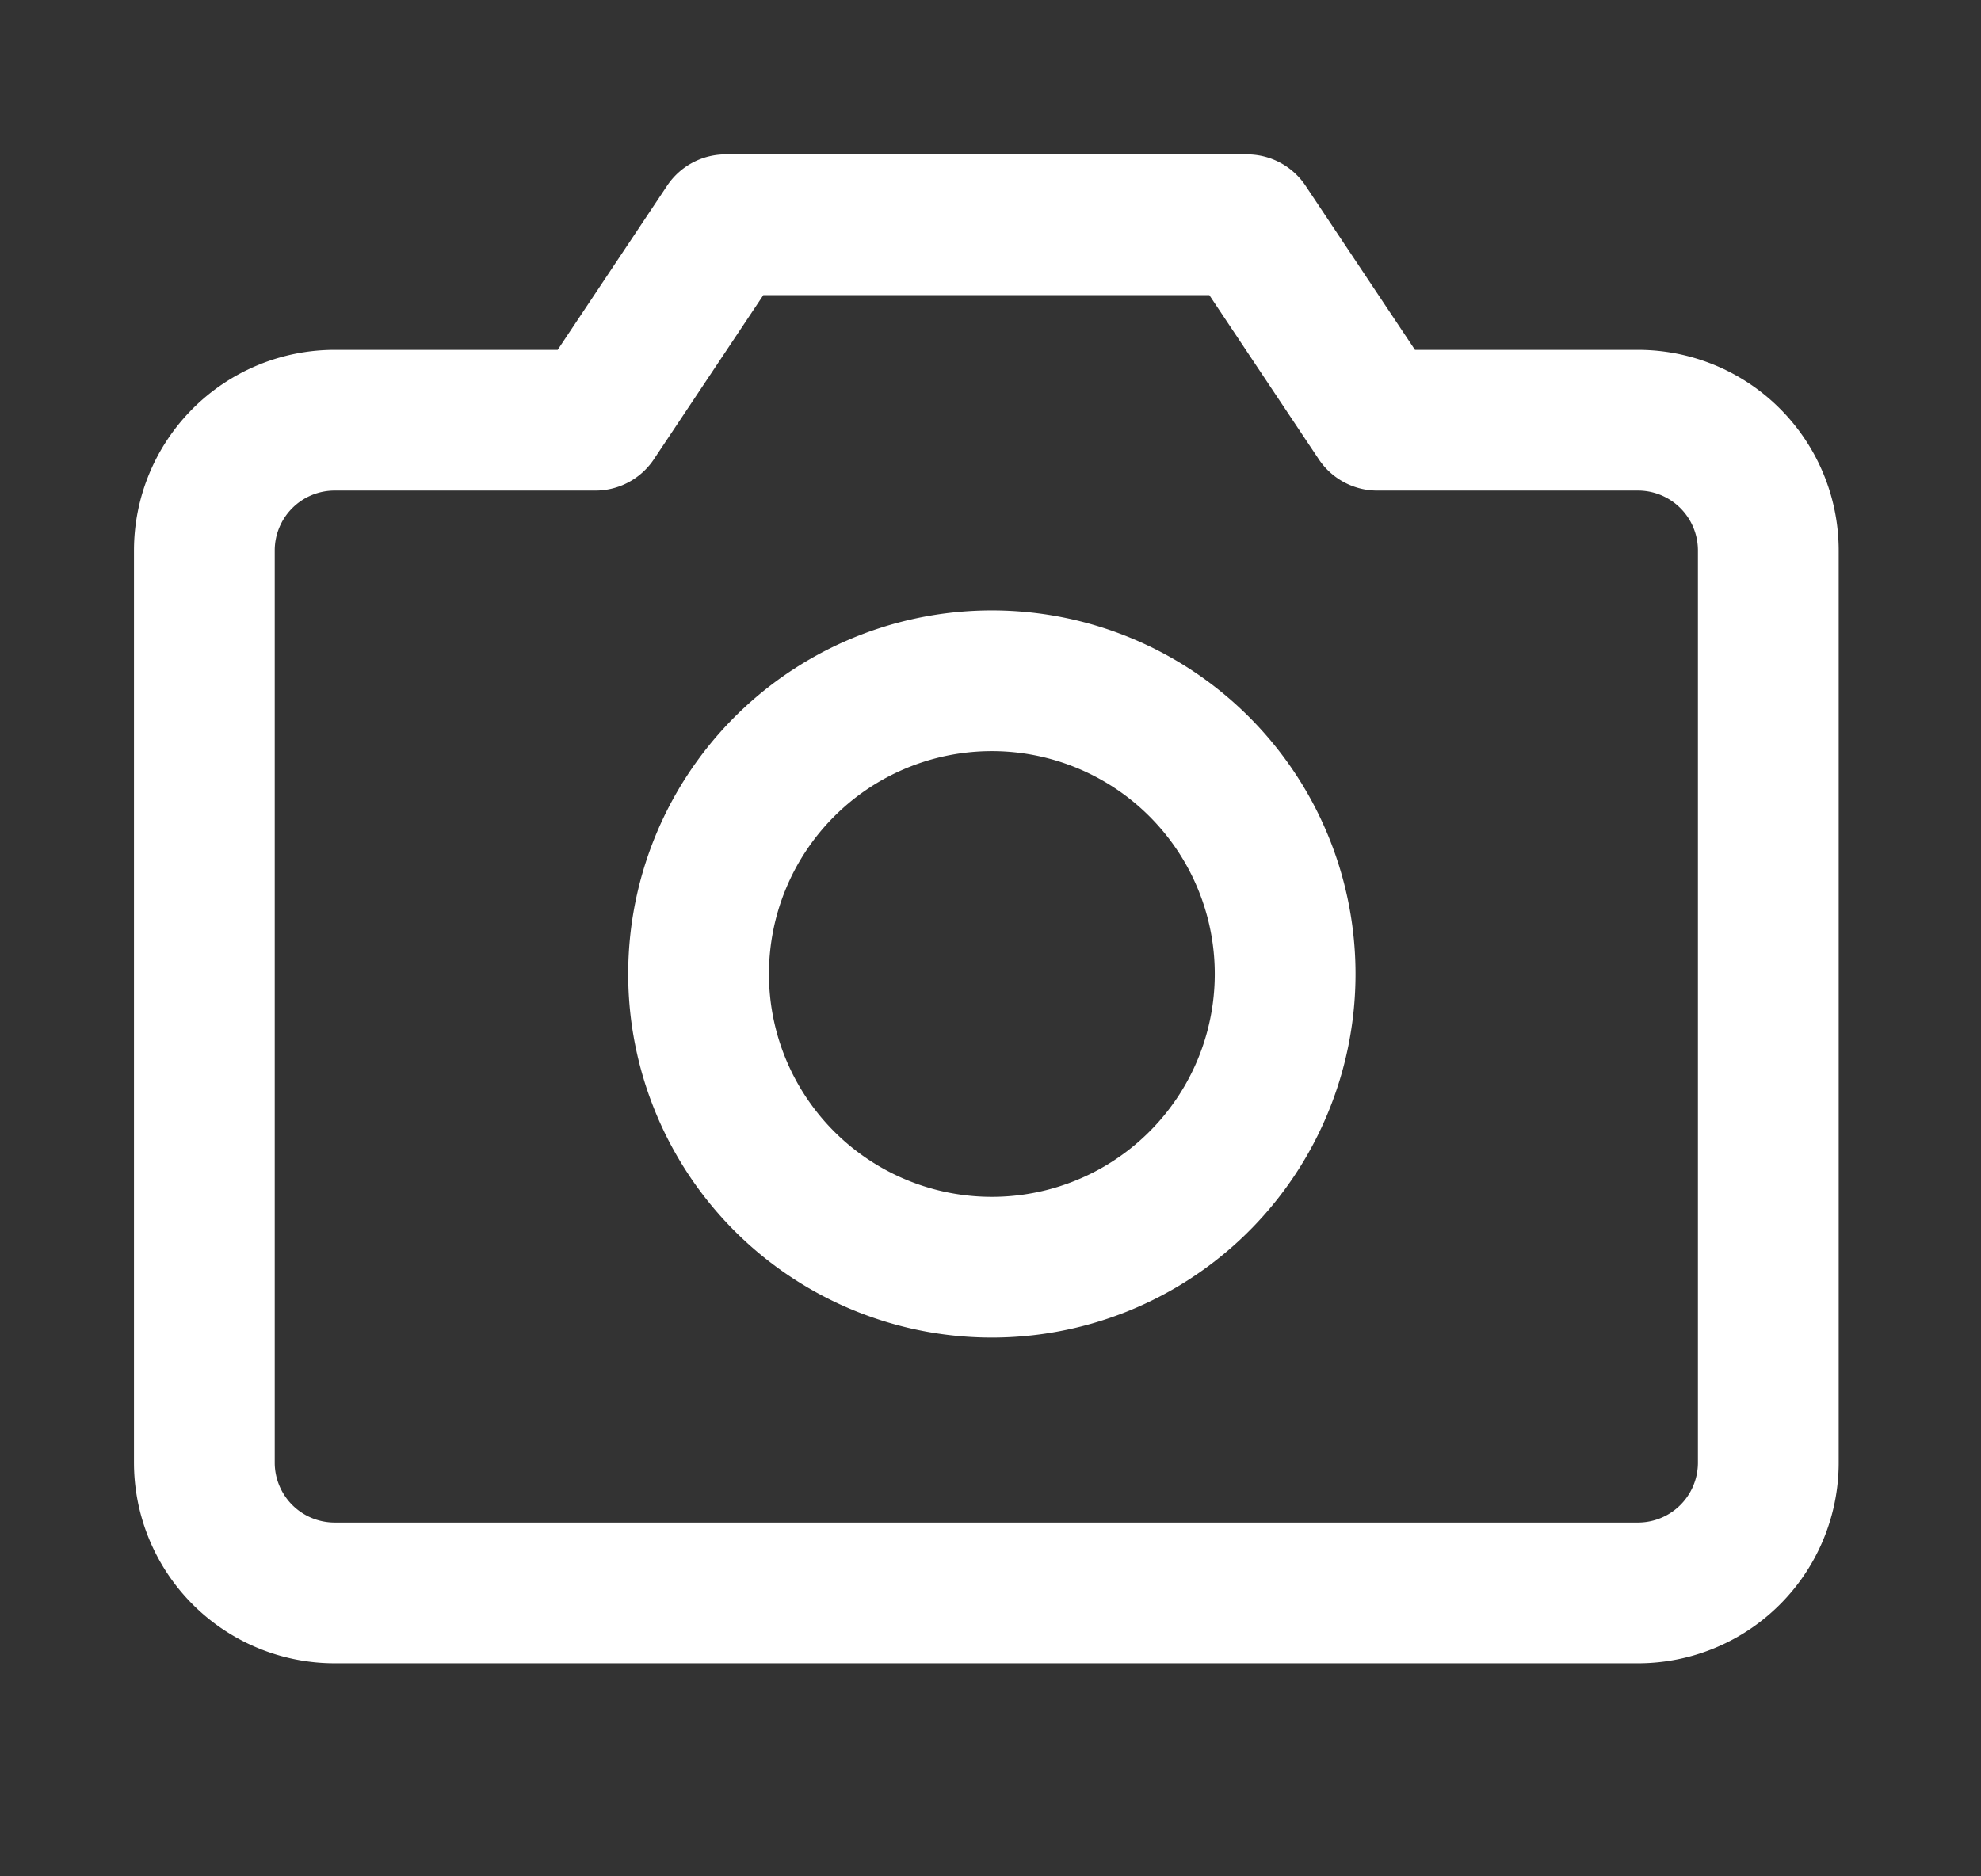
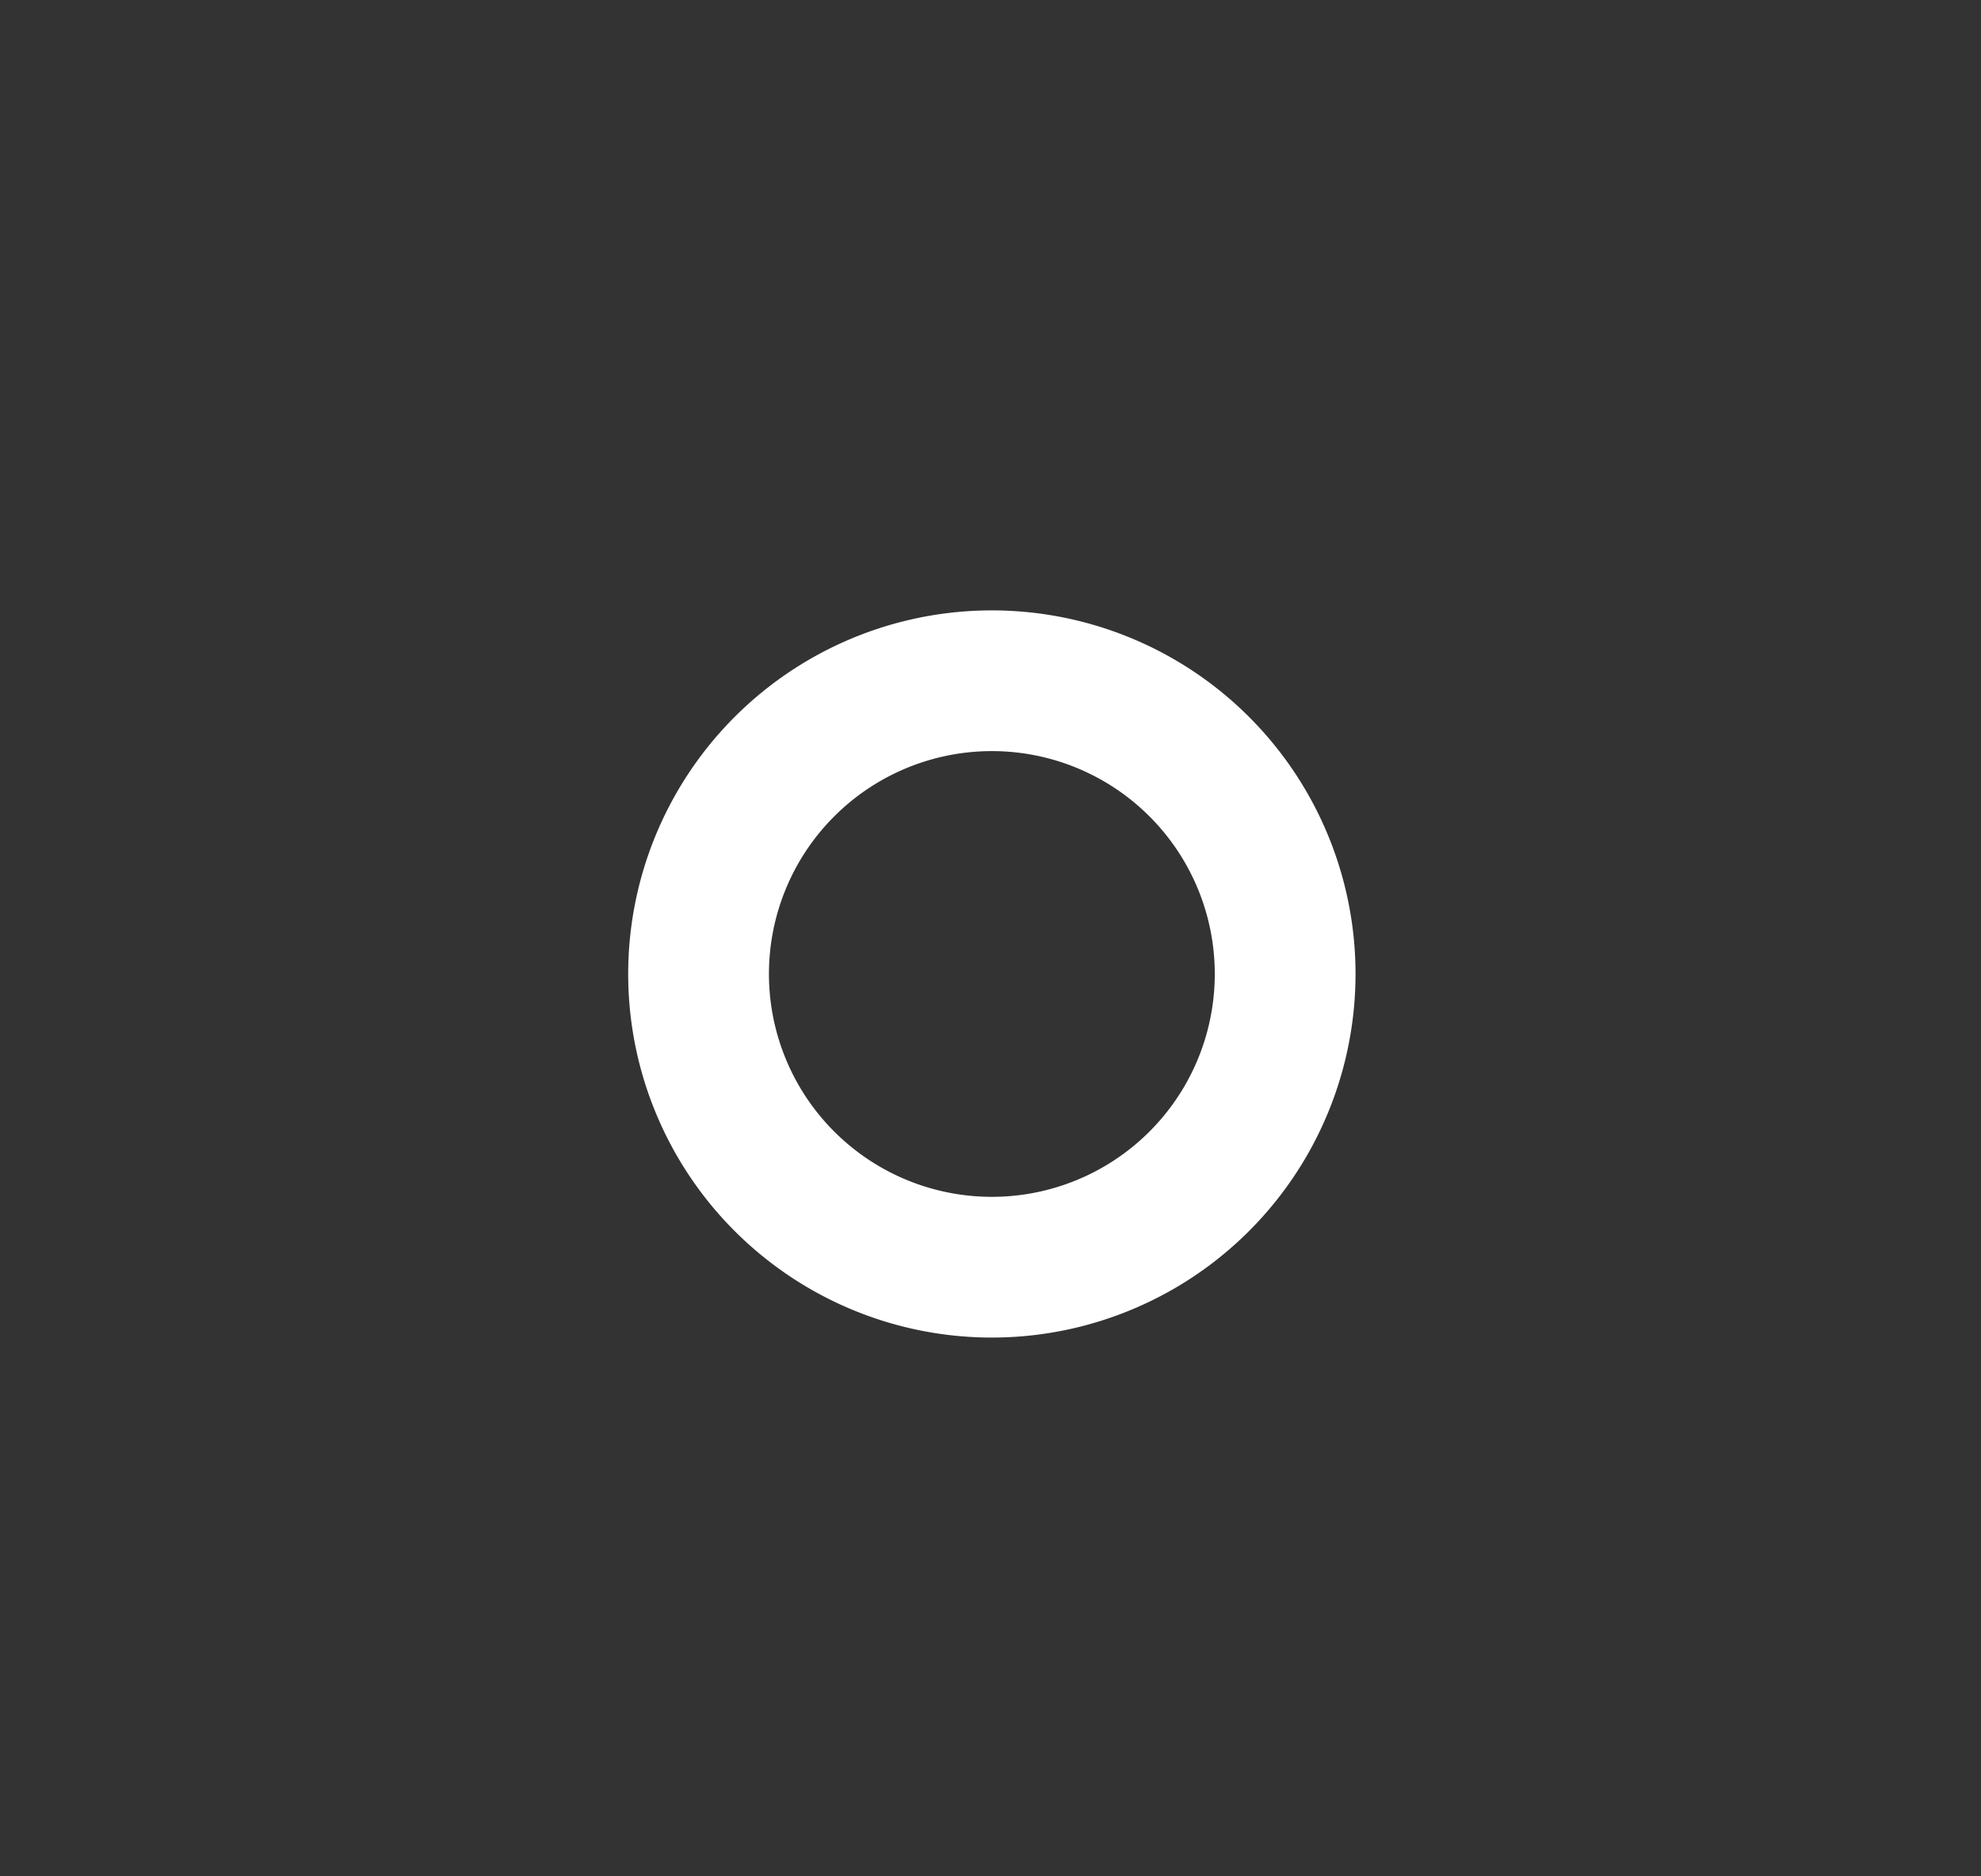
<svg xmlns="http://www.w3.org/2000/svg" width="19" height="18" fill="none">
  <rect width="100%" height="100%" fill="#333333" stroke="none" />
  <g clip-path="url(#clip0_3129_564)" stroke="#fff" stroke-width="1.35" stroke-linecap="round" stroke-linejoin="round">
-     <path d="M15.71 15.281H3.21a1.25 1.25 0 01-1.25-1.25v-8.75a1.25 1.25 0 011.25-1.25h2.5l1.25-1.875h5l1.25 1.875h2.5a1.25 1.25 0 011.25 1.25v8.75a1.25 1.25 0 01-1.25 1.25z" />
    <path d="M9.46 12.156a2.813 2.813 0 100-5.625 2.813 2.813 0 000 5.625z" />
  </g>
  <defs>
    <clipPath id="clip0_3129_564">
      <path fill="#fff" transform="translate(.46)" d="M0 0h18v18H0z" />
    </clipPath>
  </defs>
</svg>